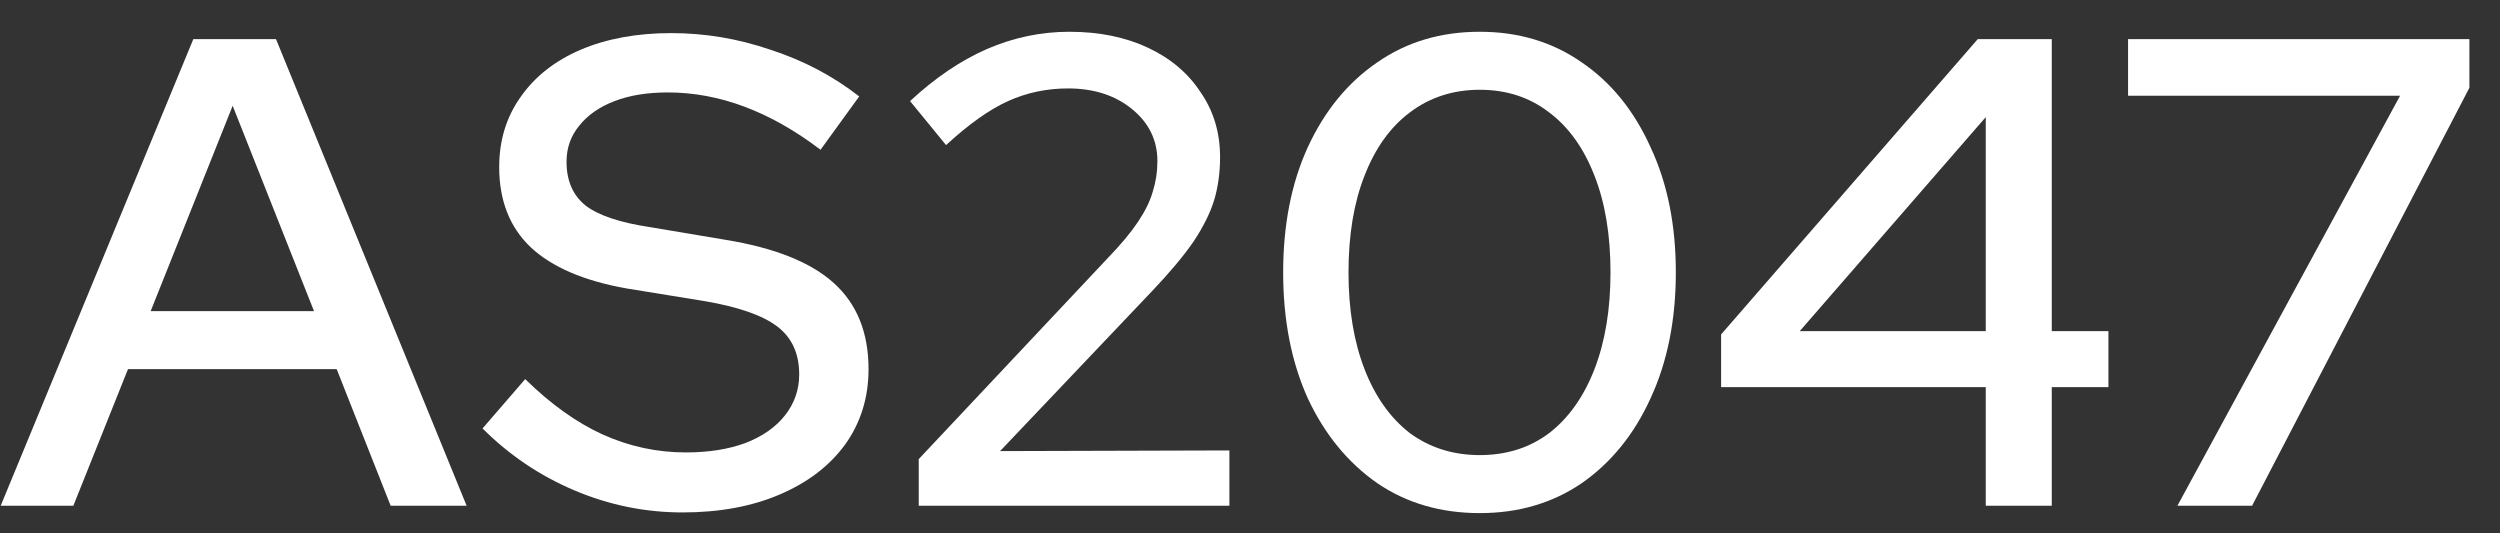
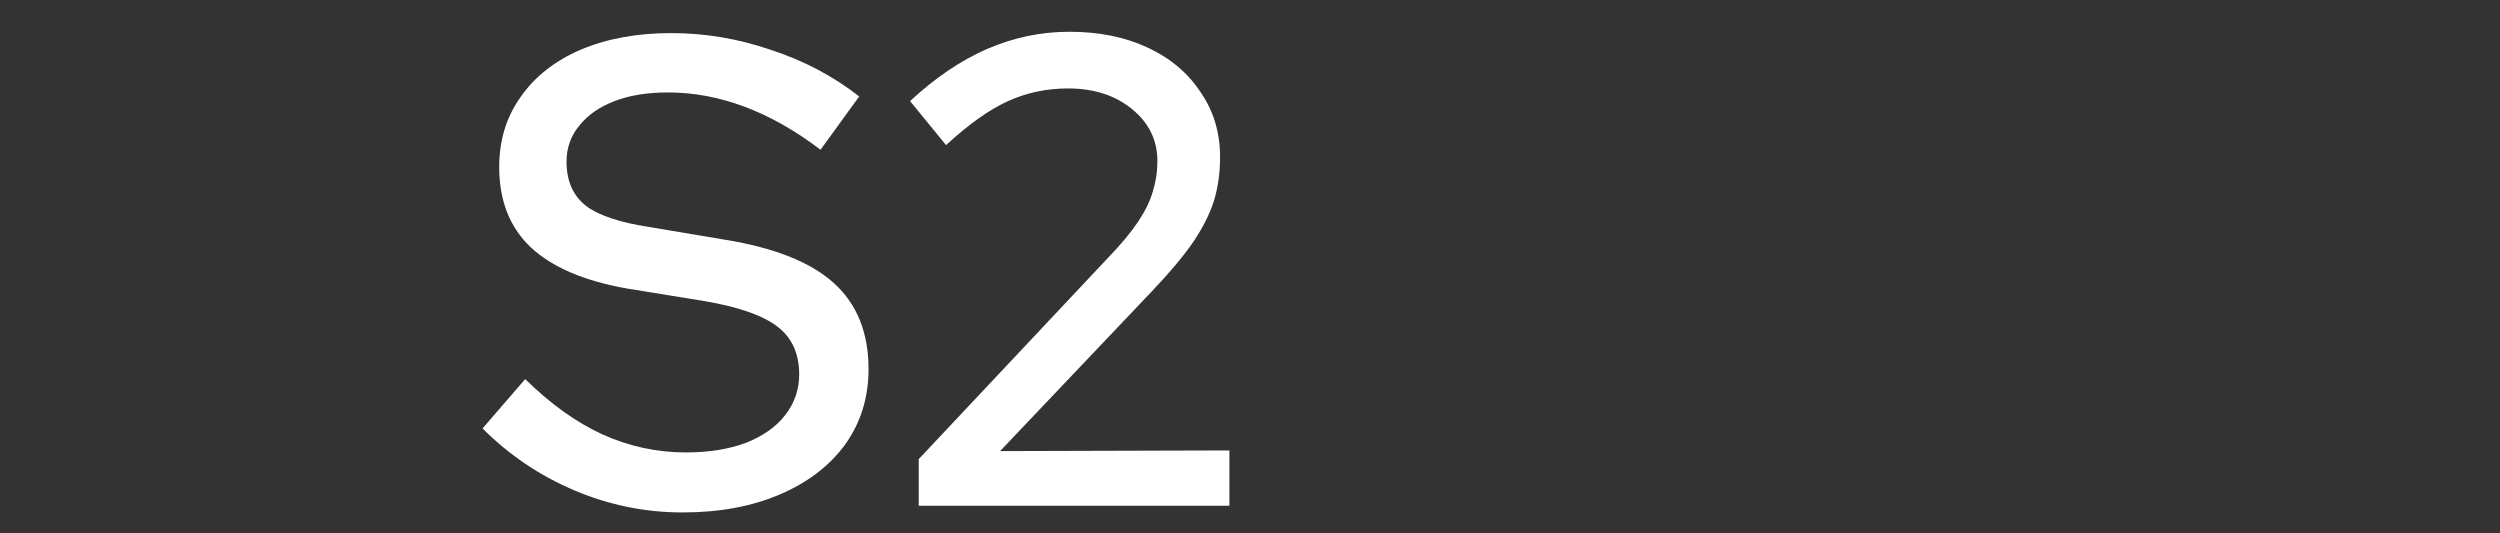
<svg xmlns="http://www.w3.org/2000/svg" width="75" height="16" viewBox="0 0 75 16" fill="none">
  <rect x="0" y="0" width="75" height="16" fill="#333333" stroke="none" />
-   <path d="M0.02 15.173L5.8 1.173H8.28L13.999 15.173H11.72L10.1 11.073H3.84L2.2 15.173H0.02ZM4.52 9.333H9.42L6.98 3.173L4.52 9.333Z" fill="white" />
  <path d="M20.476 15.373C19.356 15.373 18.276 15.153 17.236 14.713C16.196 14.273 15.276 13.653 14.476 12.853L15.756 11.373C16.516 12.119 17.289 12.673 18.076 13.033C18.876 13.393 19.709 13.573 20.576 13.573C21.256 13.573 21.849 13.479 22.356 13.293C22.876 13.093 23.276 12.813 23.556 12.453C23.836 12.093 23.976 11.686 23.976 11.233C23.976 10.606 23.756 10.126 23.316 9.793C22.876 9.459 22.149 9.206 21.136 9.033L18.796 8.653C17.516 8.426 16.556 8.013 15.916 7.413C15.289 6.813 14.976 6.013 14.976 5.013C14.976 4.213 15.189 3.513 15.616 2.913C16.043 2.299 16.643 1.826 17.416 1.493C18.203 1.159 19.109 0.993 20.136 0.993C21.149 0.993 22.143 1.159 23.116 1.493C24.103 1.813 24.989 2.279 25.776 2.893L24.616 4.493C23.109 3.346 21.583 2.773 20.036 2.773C19.423 2.773 18.889 2.859 18.436 3.033C17.983 3.206 17.629 3.453 17.376 3.773C17.123 4.079 16.996 4.439 16.996 4.853C16.996 5.426 17.189 5.866 17.576 6.173C17.963 6.466 18.603 6.679 19.496 6.813L21.756 7.193C23.236 7.433 24.323 7.866 25.016 8.493C25.709 9.119 26.056 9.979 26.056 11.073C26.056 11.926 25.823 12.679 25.356 13.333C24.889 13.973 24.236 14.473 23.396 14.833C22.556 15.193 21.583 15.373 20.476 15.373Z" fill="white" />
  <path d="M27.562 15.173V13.773L33.242 7.733C33.628 7.333 33.928 6.973 34.142 6.653C34.355 6.333 34.502 6.033 34.582 5.753C34.675 5.459 34.722 5.153 34.722 4.833C34.722 4.206 34.468 3.686 33.962 3.273C33.455 2.859 32.815 2.653 32.042 2.653C31.402 2.653 30.802 2.779 30.242 3.033C29.682 3.286 29.062 3.726 28.382 4.353L27.302 3.033C28.048 2.339 28.815 1.819 29.602 1.473C30.402 1.126 31.228 0.953 32.082 0.953C32.975 0.953 33.762 1.113 34.442 1.433C35.122 1.753 35.648 2.199 36.022 2.773C36.408 3.333 36.602 3.979 36.602 4.713C36.602 5.179 36.542 5.613 36.422 6.013C36.302 6.399 36.095 6.813 35.802 7.253C35.508 7.679 35.095 8.173 34.562 8.733L30.002 13.533L36.882 13.513V15.173H27.562Z" fill="white" />
-   <path d="M44.395 15.393C43.222 15.393 42.195 15.093 41.315 14.493C40.435 13.879 39.742 13.033 39.235 11.953C38.742 10.859 38.495 9.599 38.495 8.173C38.495 6.746 38.742 5.493 39.235 4.413C39.742 3.319 40.435 2.473 41.315 1.873C42.195 1.259 43.222 0.953 44.395 0.953C45.555 0.953 46.575 1.259 47.455 1.873C48.335 2.473 49.022 3.319 49.515 4.413C50.022 5.493 50.275 6.746 50.275 8.173C50.275 9.599 50.022 10.859 49.515 11.953C49.022 13.033 48.335 13.879 47.455 14.493C46.575 15.093 45.555 15.393 44.395 15.393ZM44.395 13.653C45.195 13.653 45.889 13.433 46.475 12.993C47.062 12.539 47.515 11.899 47.835 11.073C48.155 10.246 48.315 9.279 48.315 8.173C48.315 7.053 48.155 6.086 47.835 5.273C47.515 4.446 47.062 3.813 46.475 3.373C45.889 2.919 45.195 2.693 44.395 2.693C43.595 2.693 42.895 2.919 42.295 3.373C41.709 3.813 41.255 4.446 40.935 5.273C40.615 6.086 40.455 7.053 40.455 8.173C40.455 9.279 40.615 10.246 40.935 11.073C41.255 11.899 41.709 12.539 42.295 12.993C42.895 13.433 43.595 13.653 44.395 13.653Z" fill="white" />
-   <path d="M59.573 15.173V11.613H51.633V10.033L59.333 1.173H61.553V9.933H63.253V11.613H61.553V15.173H59.573ZM53.993 9.933H59.573V3.513L53.993 9.933Z" fill="white" />
-   <path d="M65.322 15.173L72.002 2.873H63.842V1.173H74.082V2.633L67.562 15.173H65.322Z" fill="white" />
</svg>